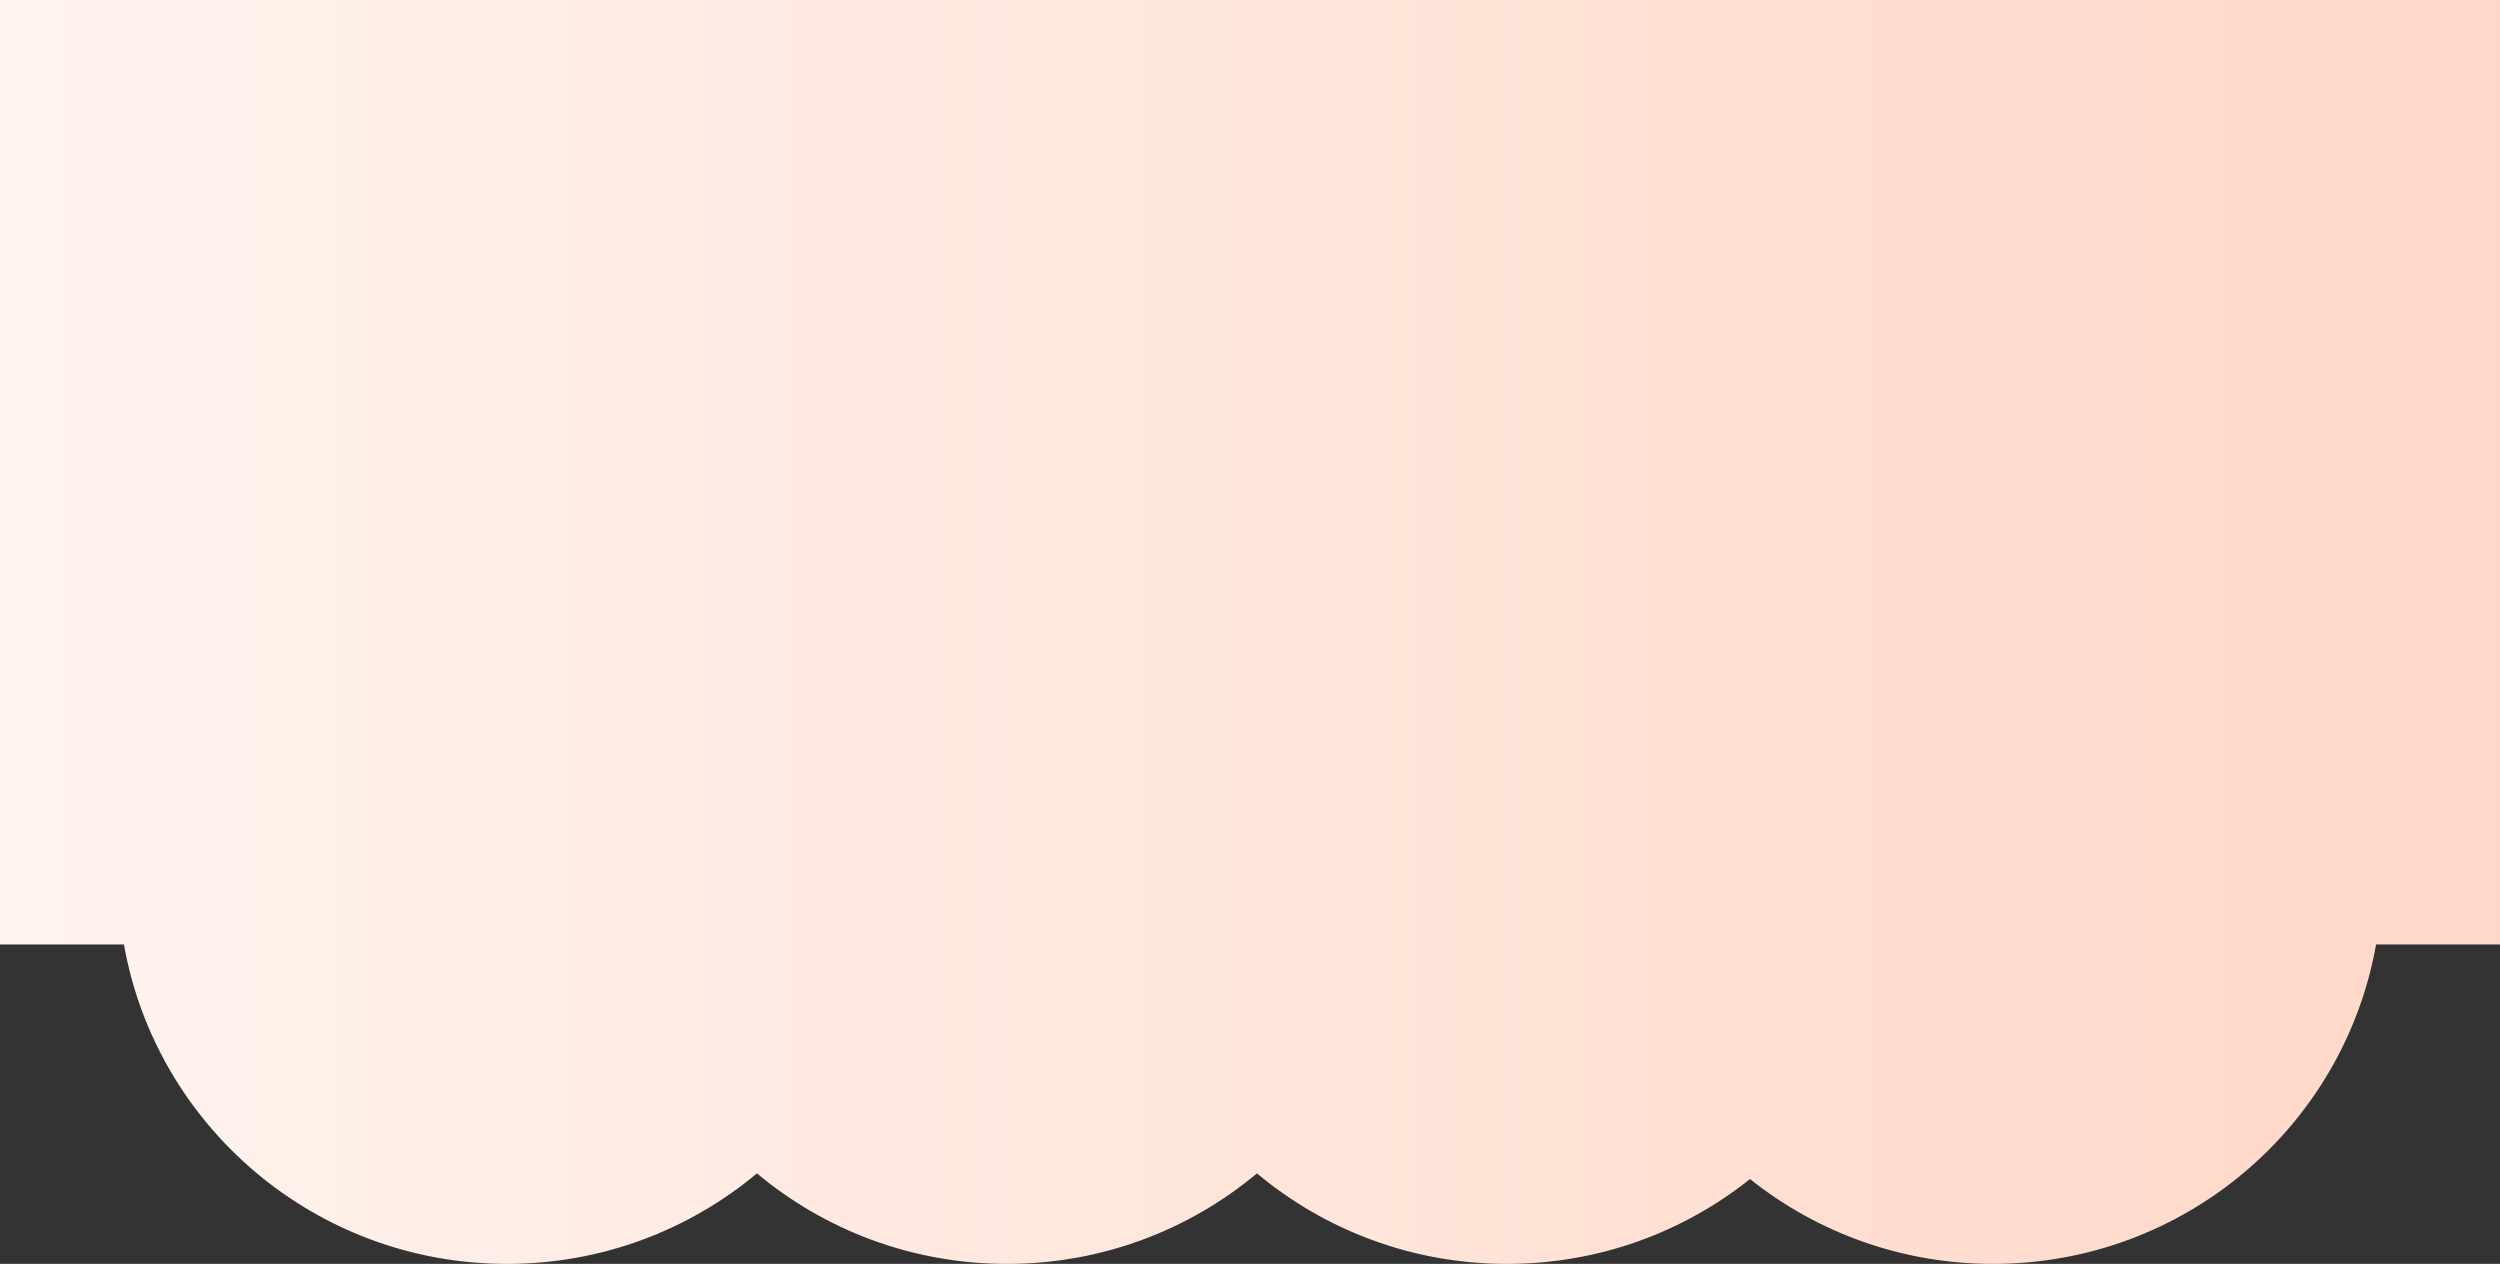
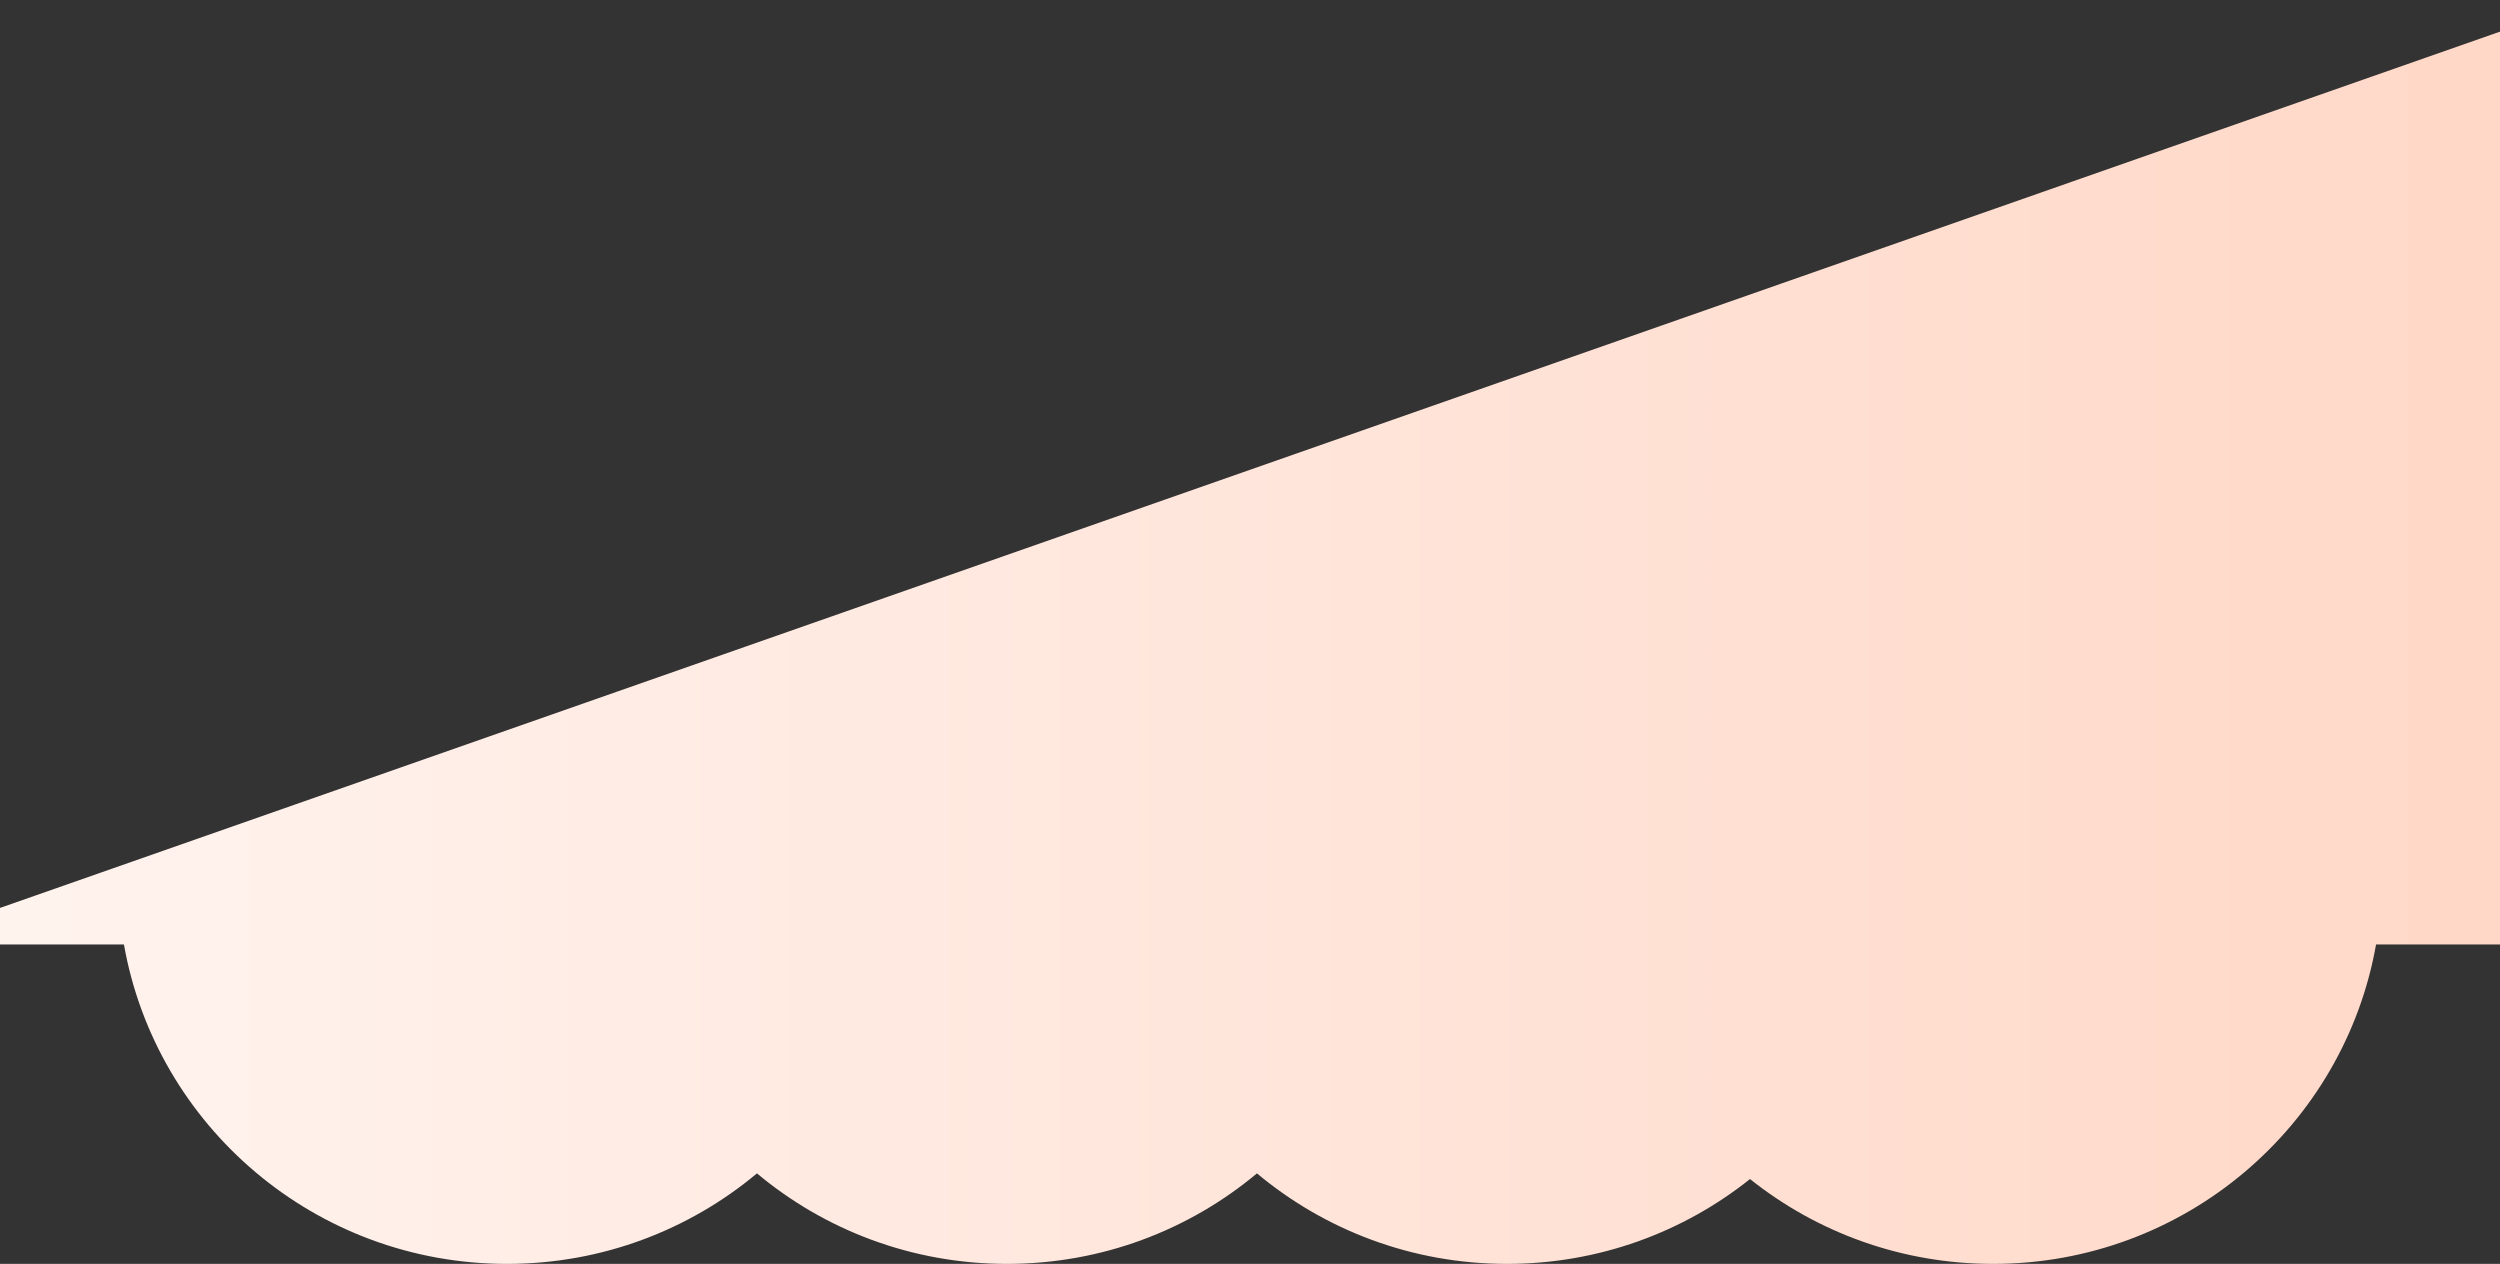
<svg xmlns="http://www.w3.org/2000/svg" width="360" height="182" viewBox="0 0 360 182" fill="none">
  <rect x="0" y="0" width="360" height="182" fill="#333333" stroke="none" />
-   <path fill-rule="evenodd" clip-rule="evenodd" d="M109 168.966C99.266 177.1 86.708 182 73 182C45.4 182 22.463 162.138 17.847 136L-15 136L-15 -3.40246e-06L373 3.05176e-05L373 136L342.153 136C337.536 162.138 314.6 182 287 182C273.757 182 261.587 177.427 252 169.782C242.413 177.427 230.243 182 217 182C203.292 182 190.734 177.1 181 168.966C171.266 177.1 158.708 182 145 182C131.292 182 118.734 177.1 109 168.966Z" fill="url(#paint0_linear_1411_6619)" />
+   <path fill-rule="evenodd" clip-rule="evenodd" d="M109 168.966C99.266 177.1 86.708 182 73 182C45.4 182 22.463 162.138 17.847 136L-15 136L373 3.05176e-05L373 136L342.153 136C337.536 162.138 314.6 182 287 182C273.757 182 261.587 177.427 252 169.782C242.413 177.427 230.243 182 217 182C203.292 182 190.734 177.1 181 168.966C171.266 177.1 158.708 182 145 182C131.292 182 118.734 177.1 109 168.966Z" fill="url(#paint0_linear_1411_6619)" />
  <defs>
    <linearGradient id="paint0_linear_1411_6619" x1="472" y1="39.292" x2="-151.5" y2="39.305" gradientUnits="userSpaceOnUse">
      <stop offset="0.149" stop-color="#FFD6C5" />
      <stop offset="1" stop-color="white" />
    </linearGradient>
  </defs>
</svg>